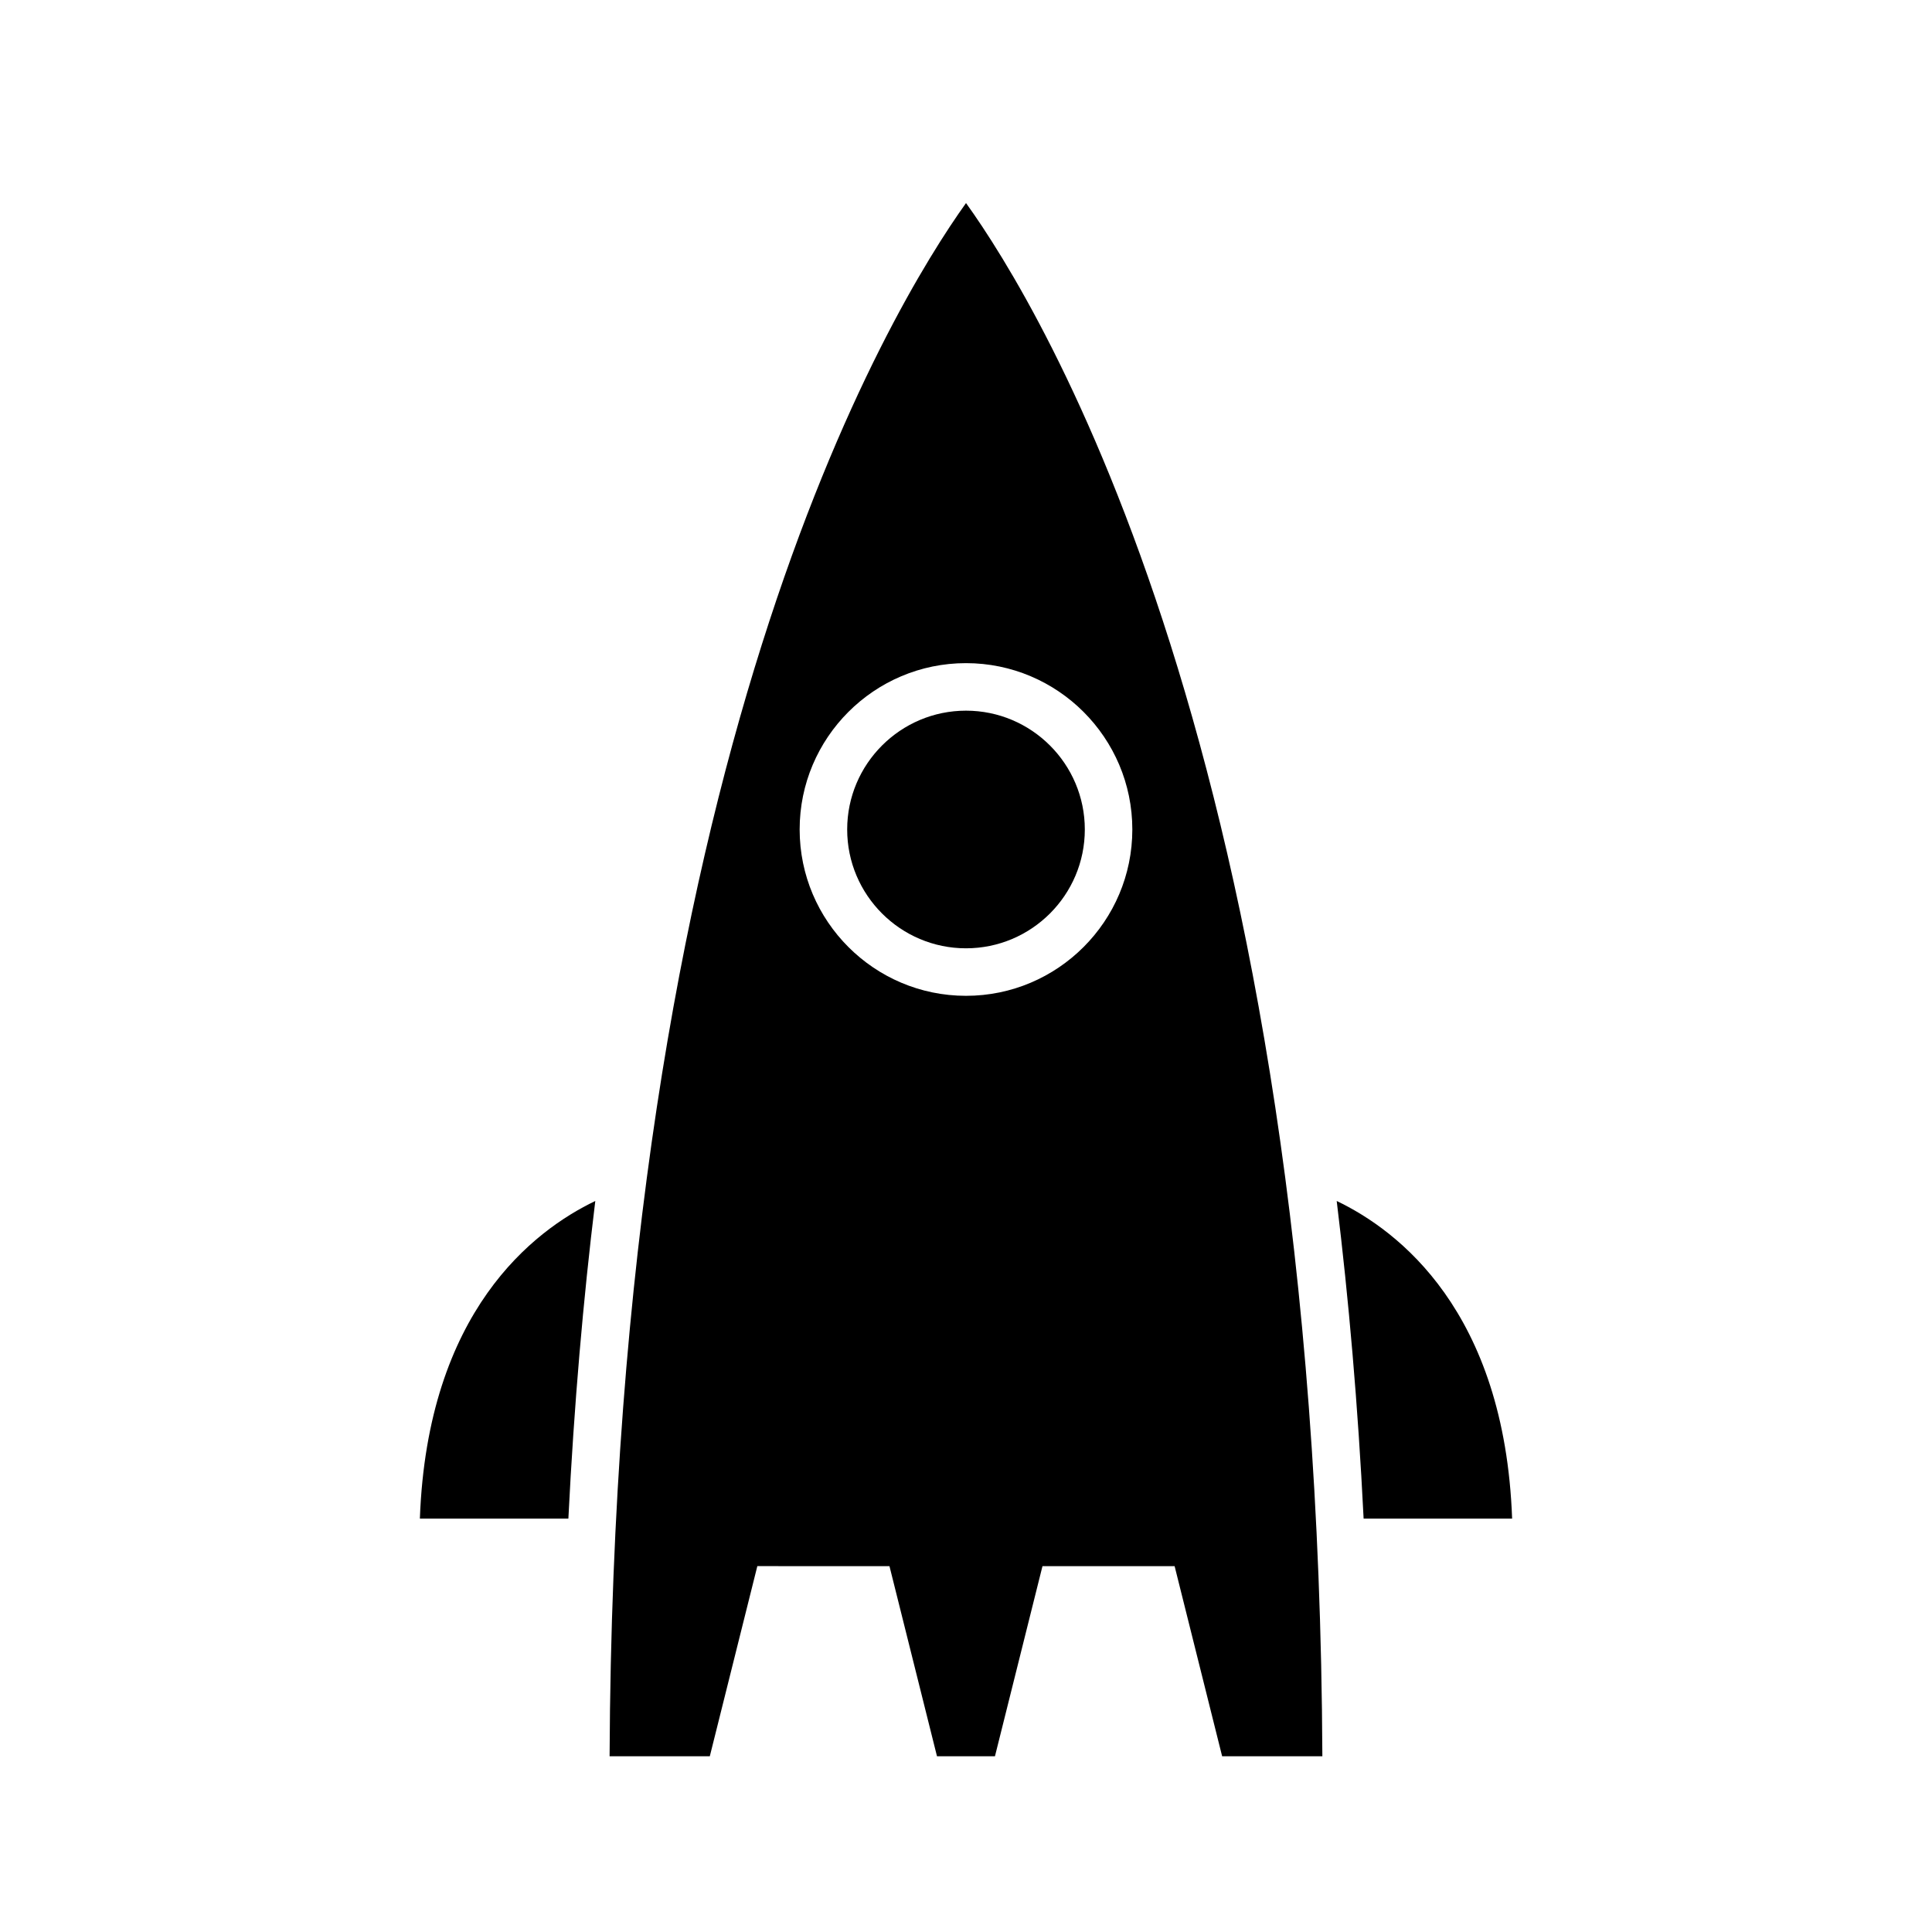
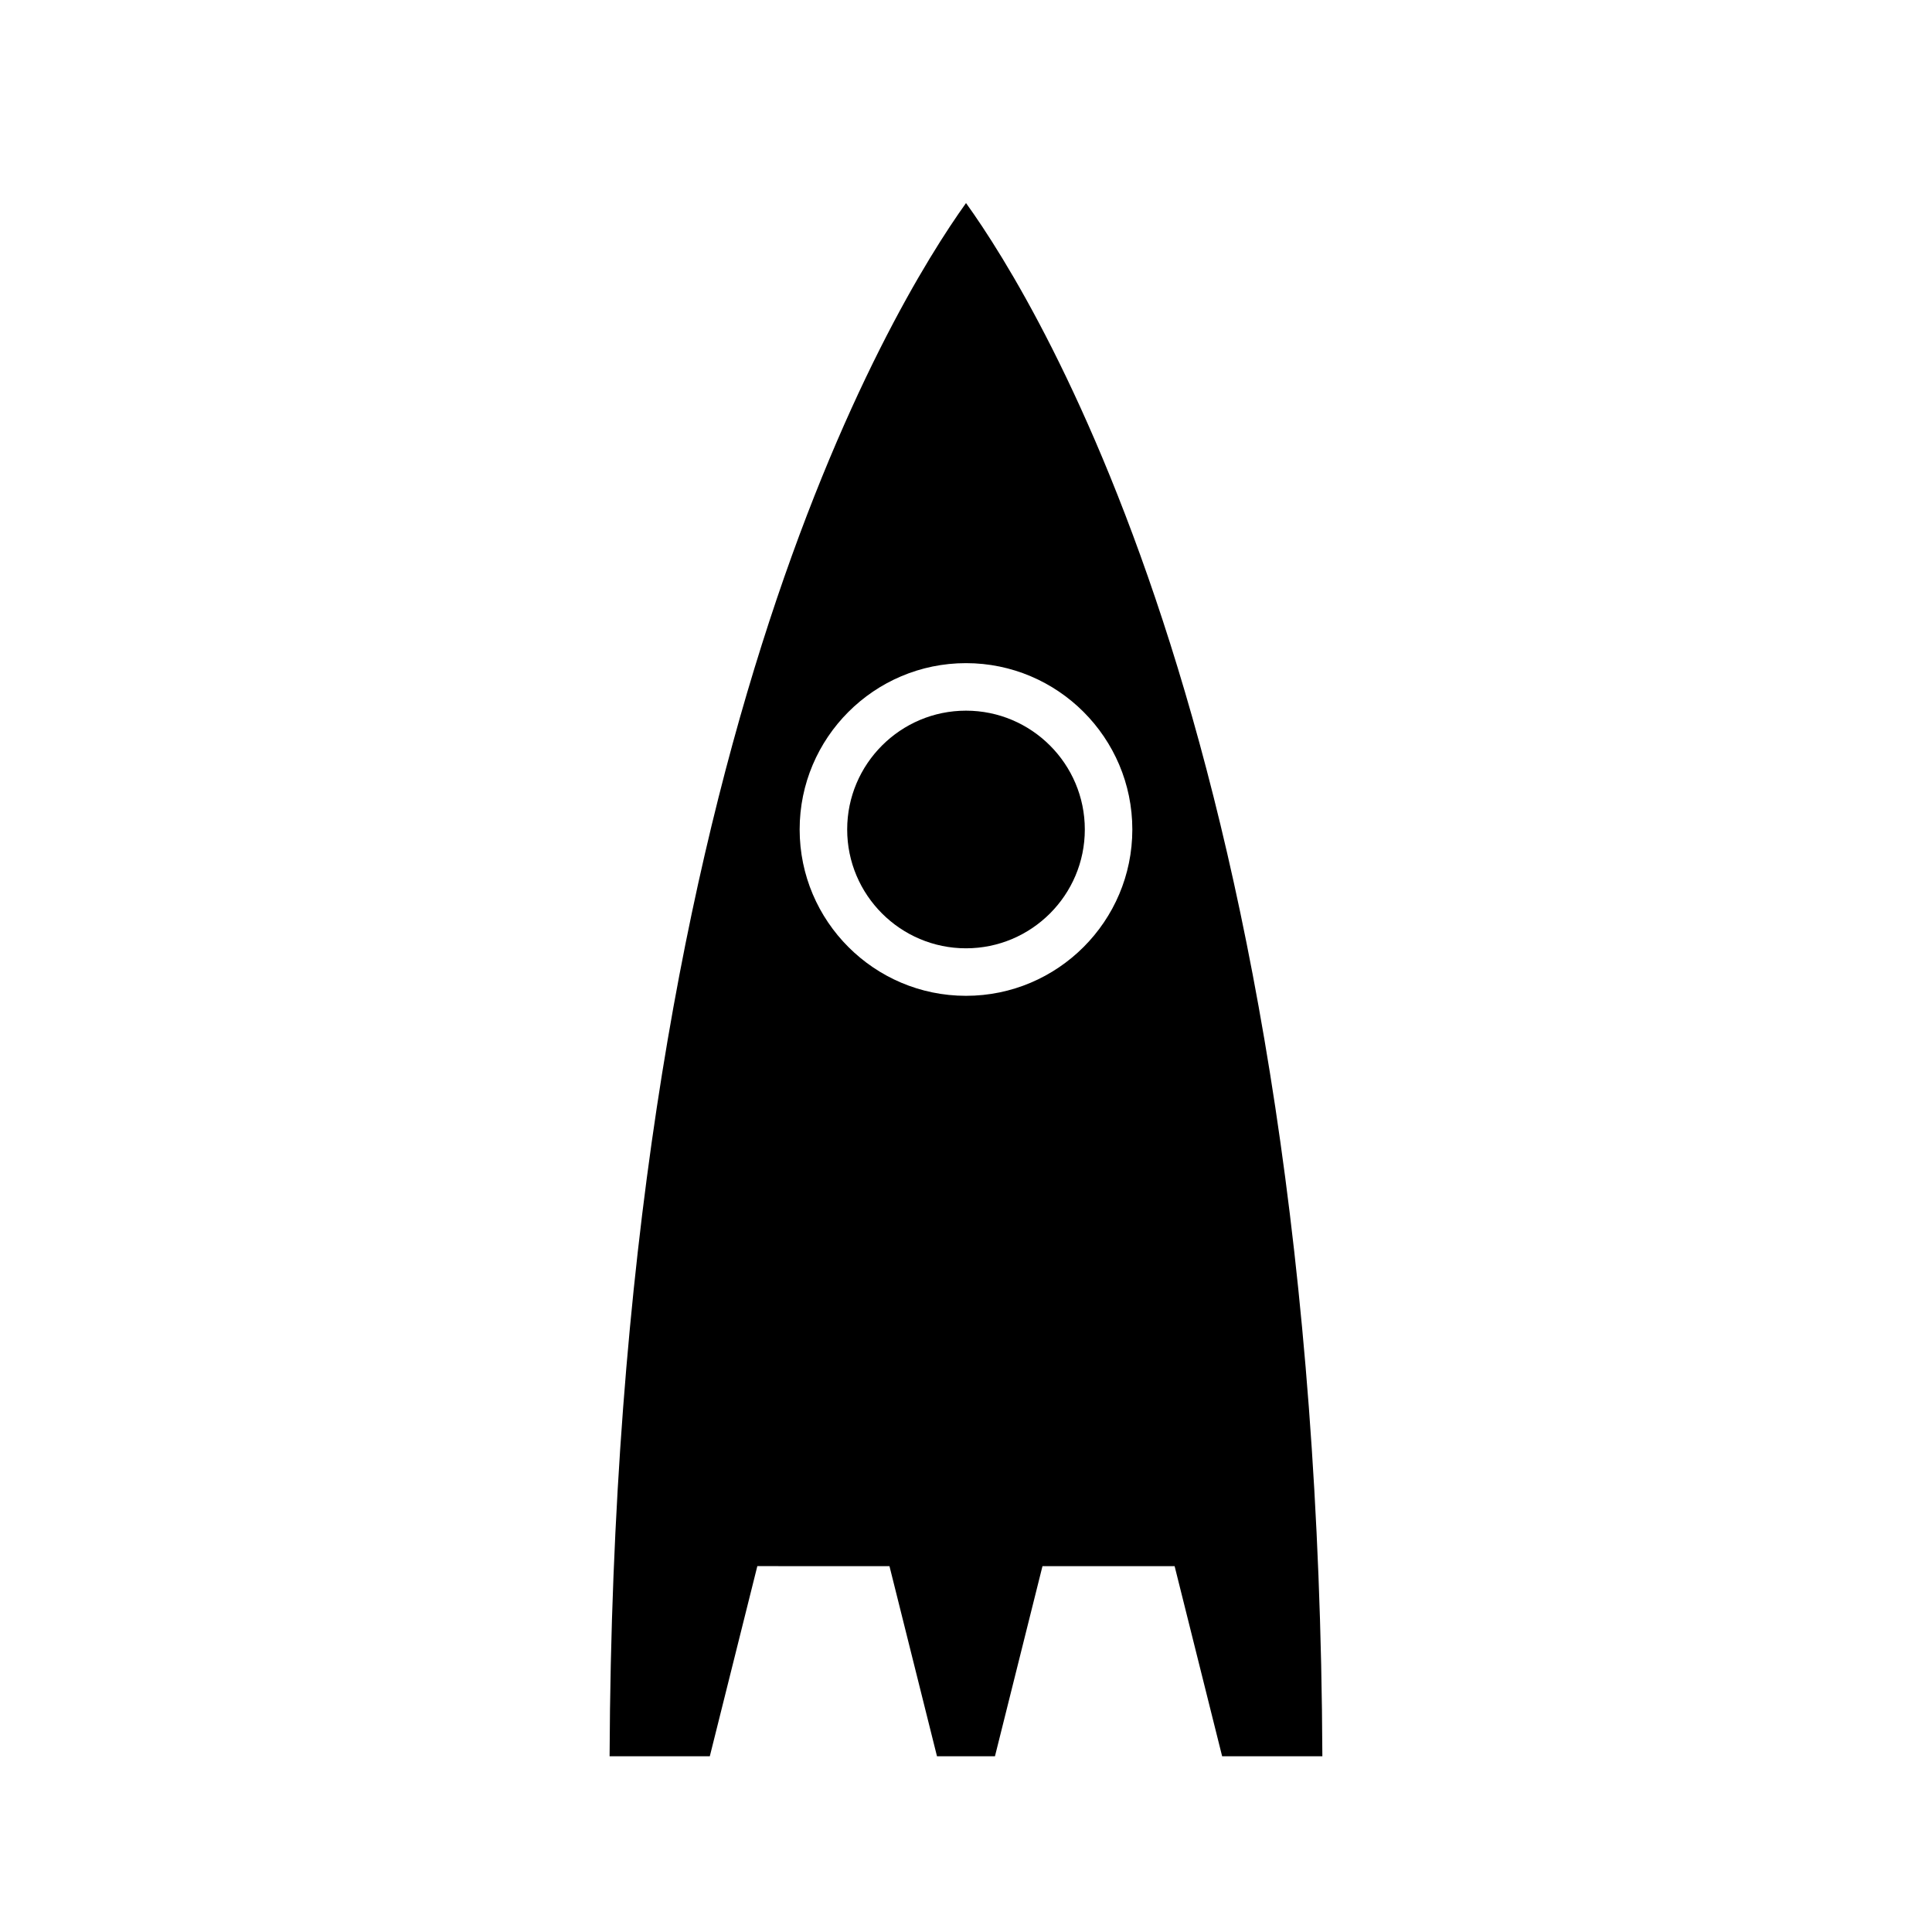
<svg xmlns="http://www.w3.org/2000/svg" fill="#000000" width="800px" height="800px" version="1.1" viewBox="144 144 512 512">
  <g>
-     <path d="m498.24 462.27c3.172 25.949 5.629 53.961 7.133 84.176h39.355c-2.008-54.988-30.199-76.371-46.488-84.176z" />
    <path d="m379.72 559.05 12.594 50.383h15.359l12.594-50.383h35.02l12.594 50.383h26.559c-1.145-264.49-74.84-384.4-94.434-411.62-19.551 27.285-93.309 147.65-94.457 411.61h26.559l12.594-50.383zm20.277-239.31c24.309 0 44.082 19.773 44.082 44.082s-19.773 44.082-44.082 44.082-44.082-19.773-44.082-44.082c-0.004-24.309 19.77-44.082 44.082-44.082z" />
-     <path d="m255.27 546.45h39.355c1.504-30.215 3.961-58.227 7.133-84.176-16.289 7.805-44.48 29.188-46.488 84.176z" />
    <path d="m400 395.31c17.363 0 31.488-14.125 31.488-31.488 0-17.363-14.125-31.488-31.488-31.488s-31.488 14.125-31.488 31.488c0 17.363 14.125 31.488 31.488 31.488z" />
  </g>
</svg>